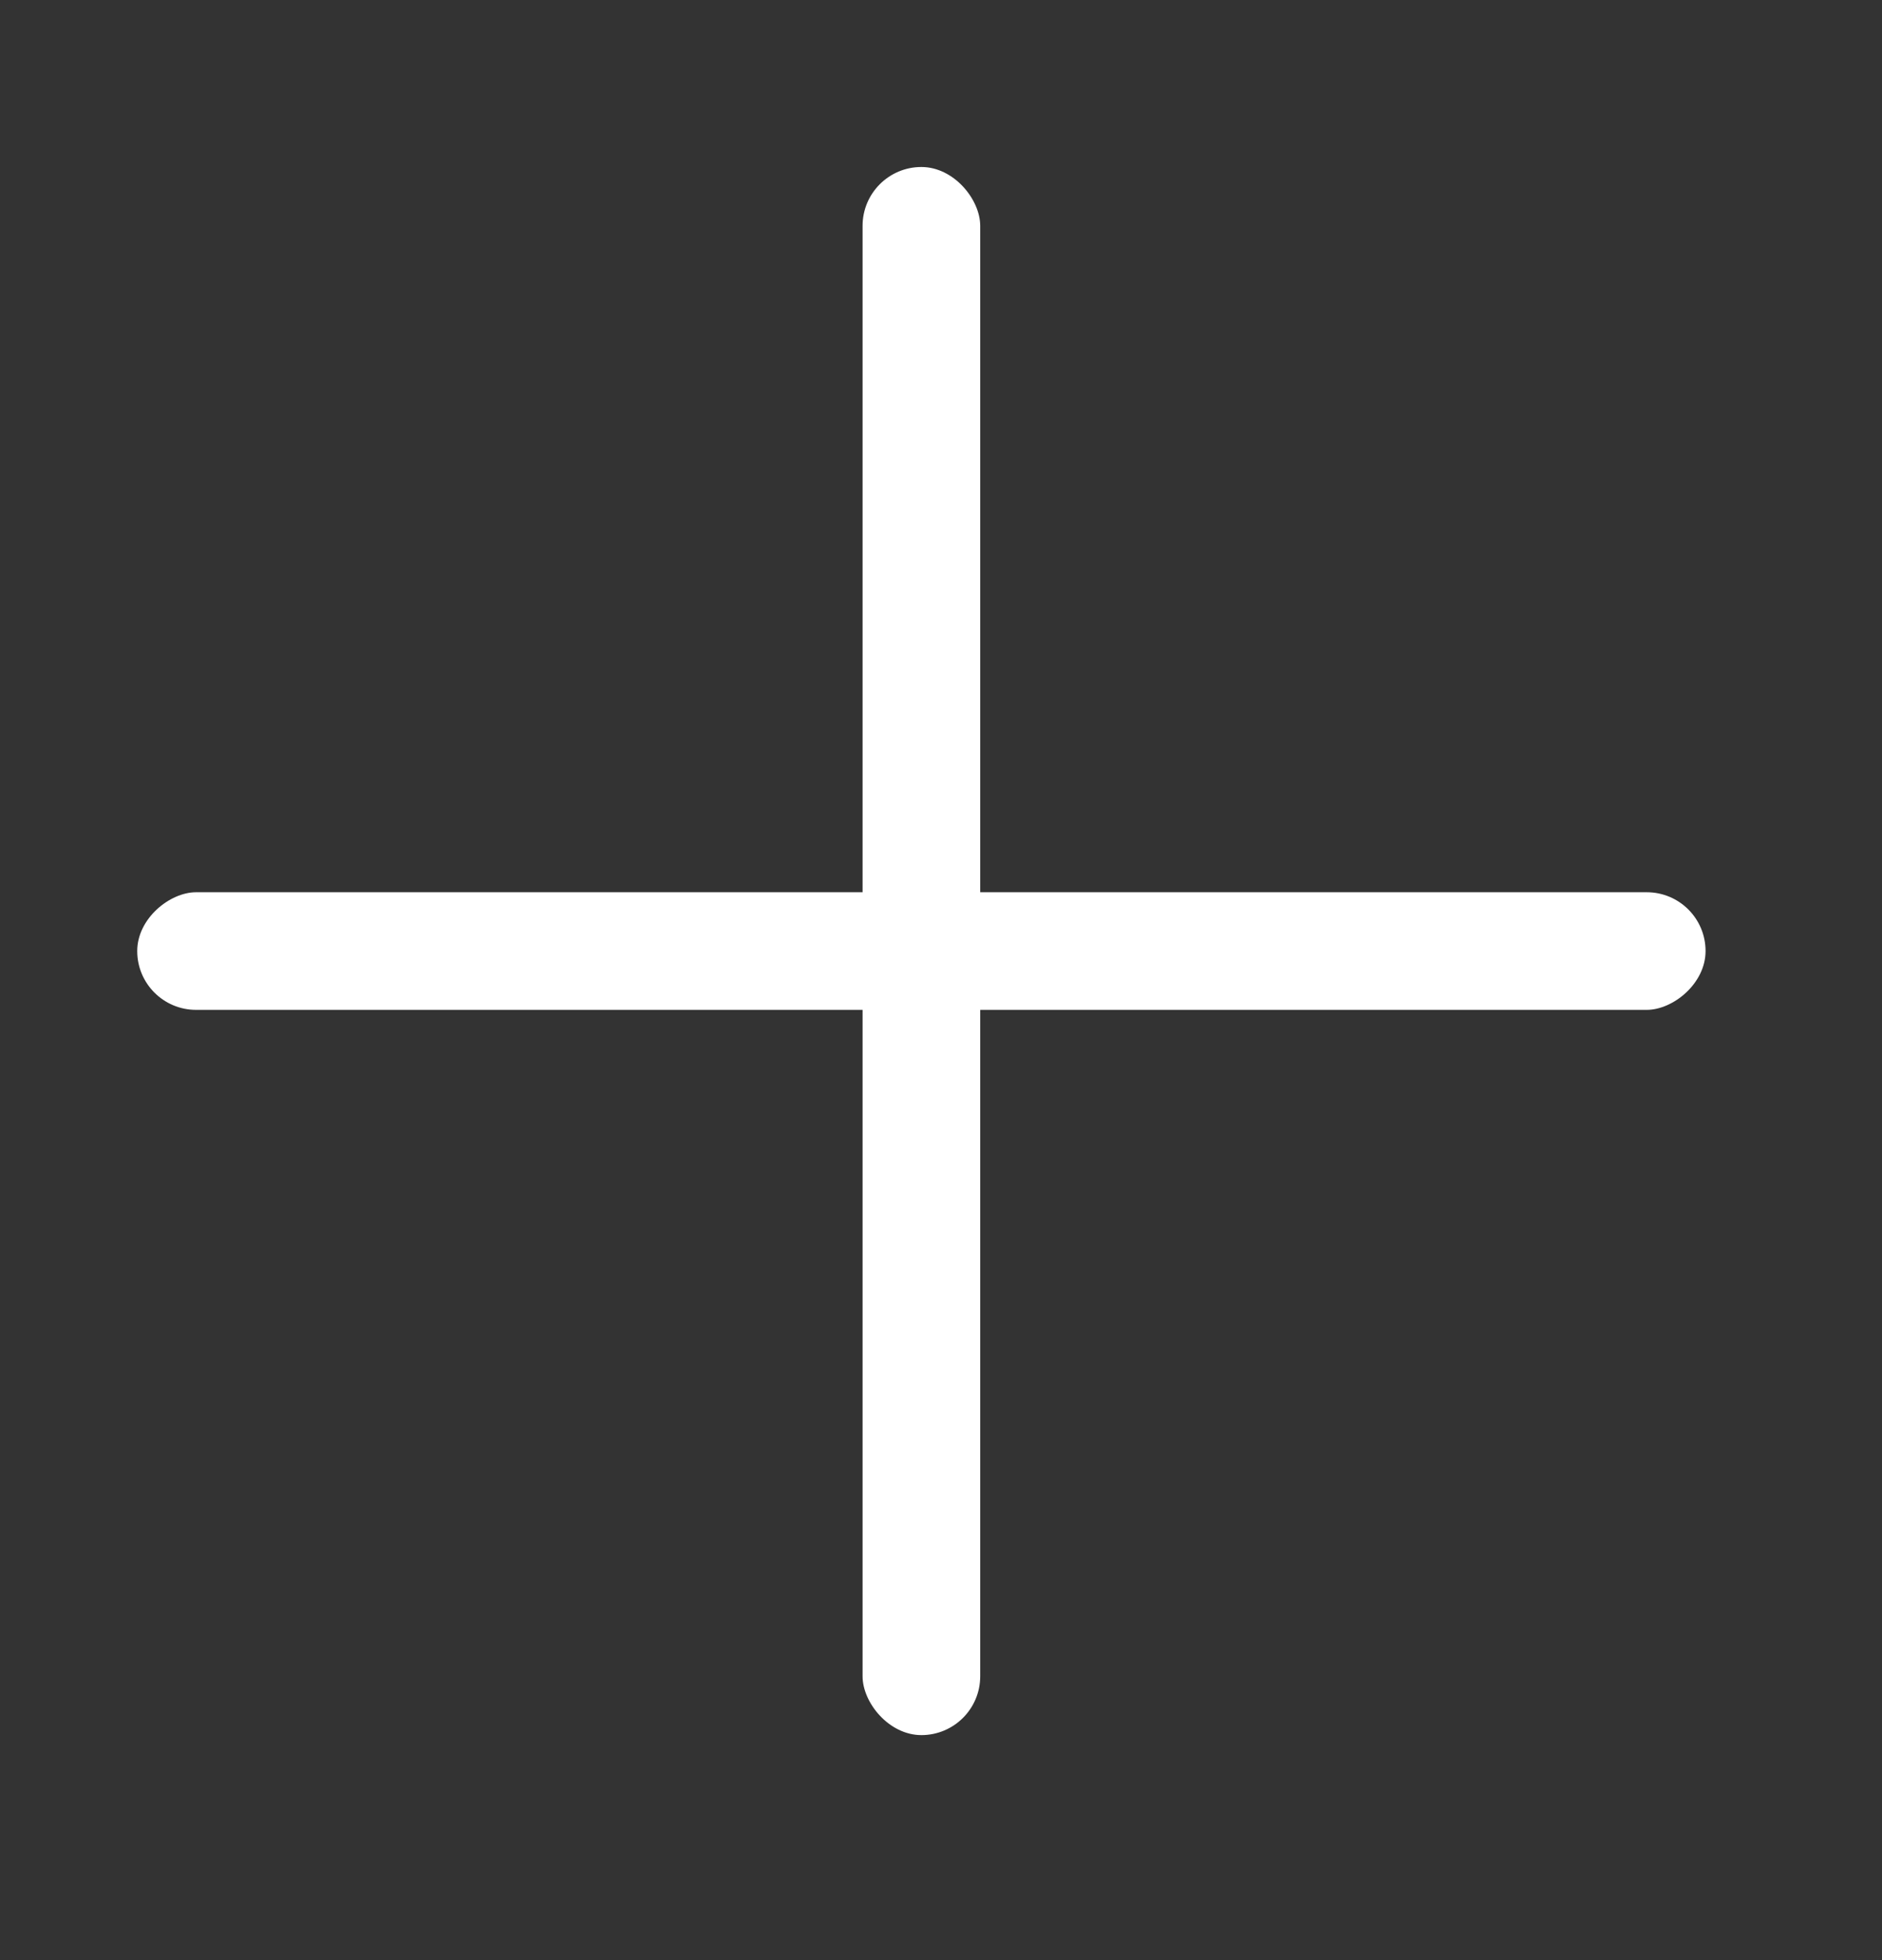
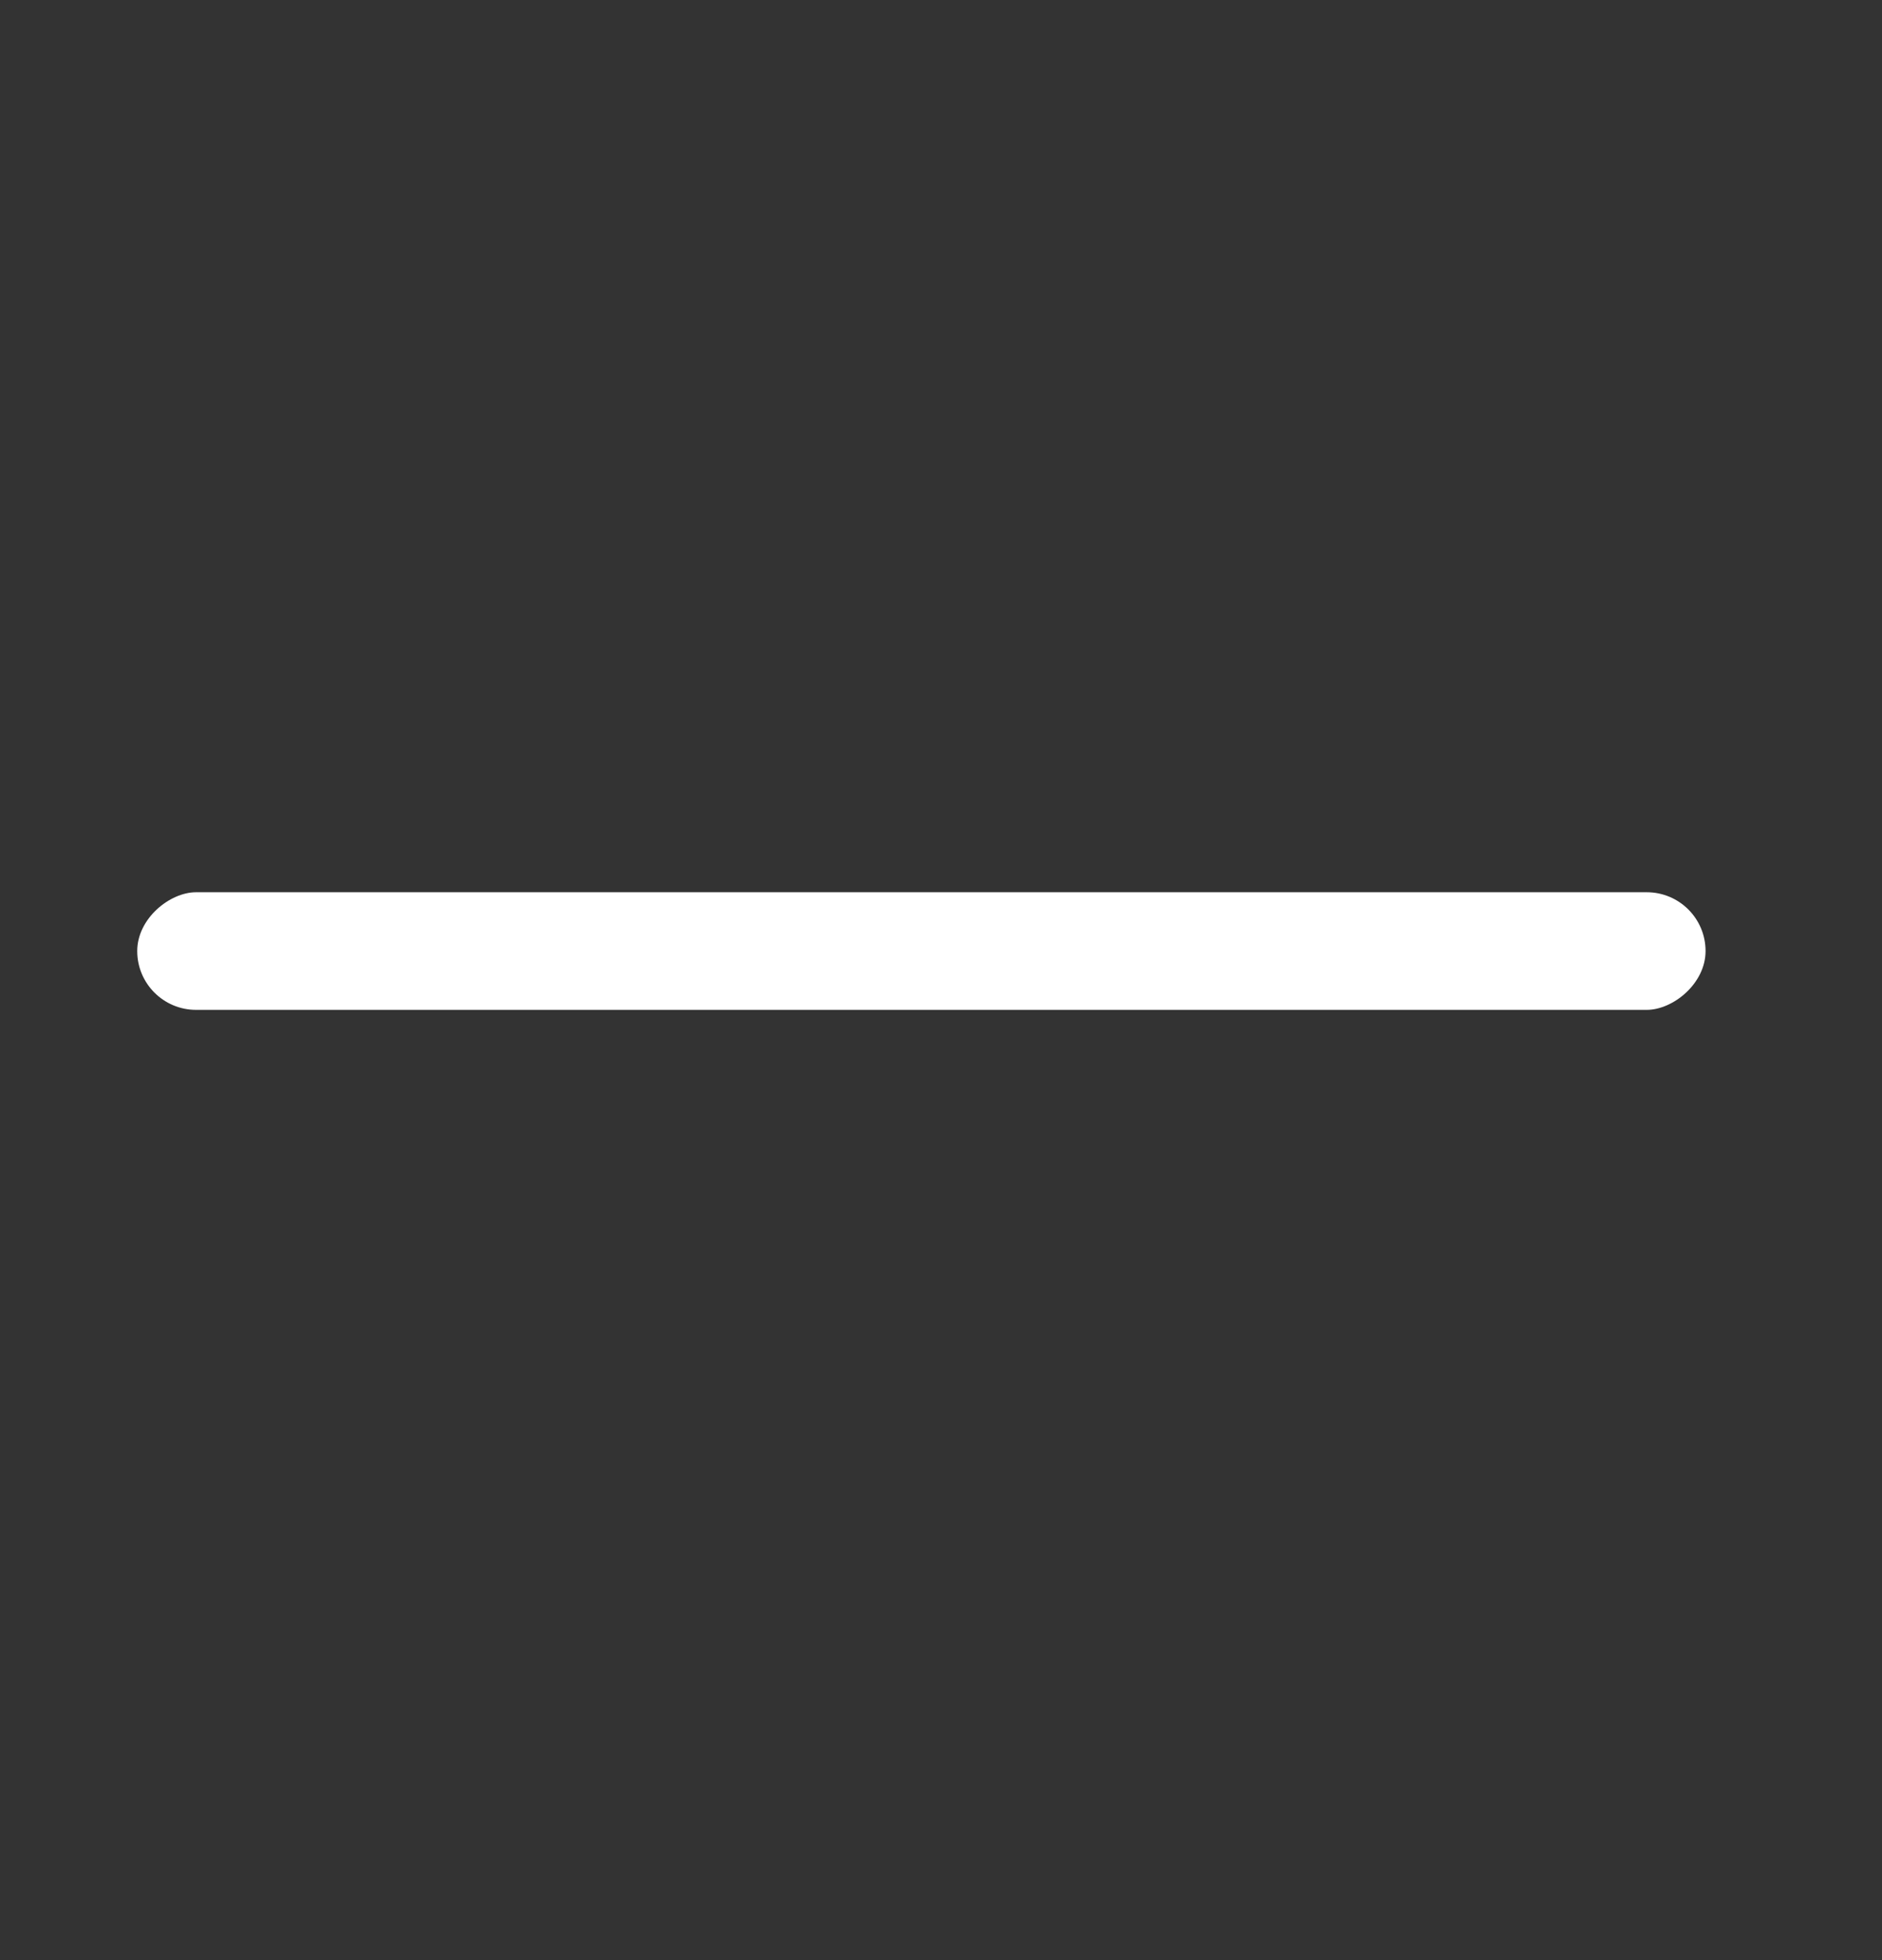
<svg xmlns="http://www.w3.org/2000/svg" width="24" height="25" viewBox="0 0 24 25" fill="none">
  <rect x="0" y="0" width="24" height="25" fill="#333333" stroke="none" />
-   <rect x="11" y="2.13" width="1.5" height="20" rx="0.75" fill="white" />
  <rect x="21.75" y="11.38" width="1.5" height="20" rx="0.75" transform="rotate(90 21.75 11.38)" fill="white" />
</svg>